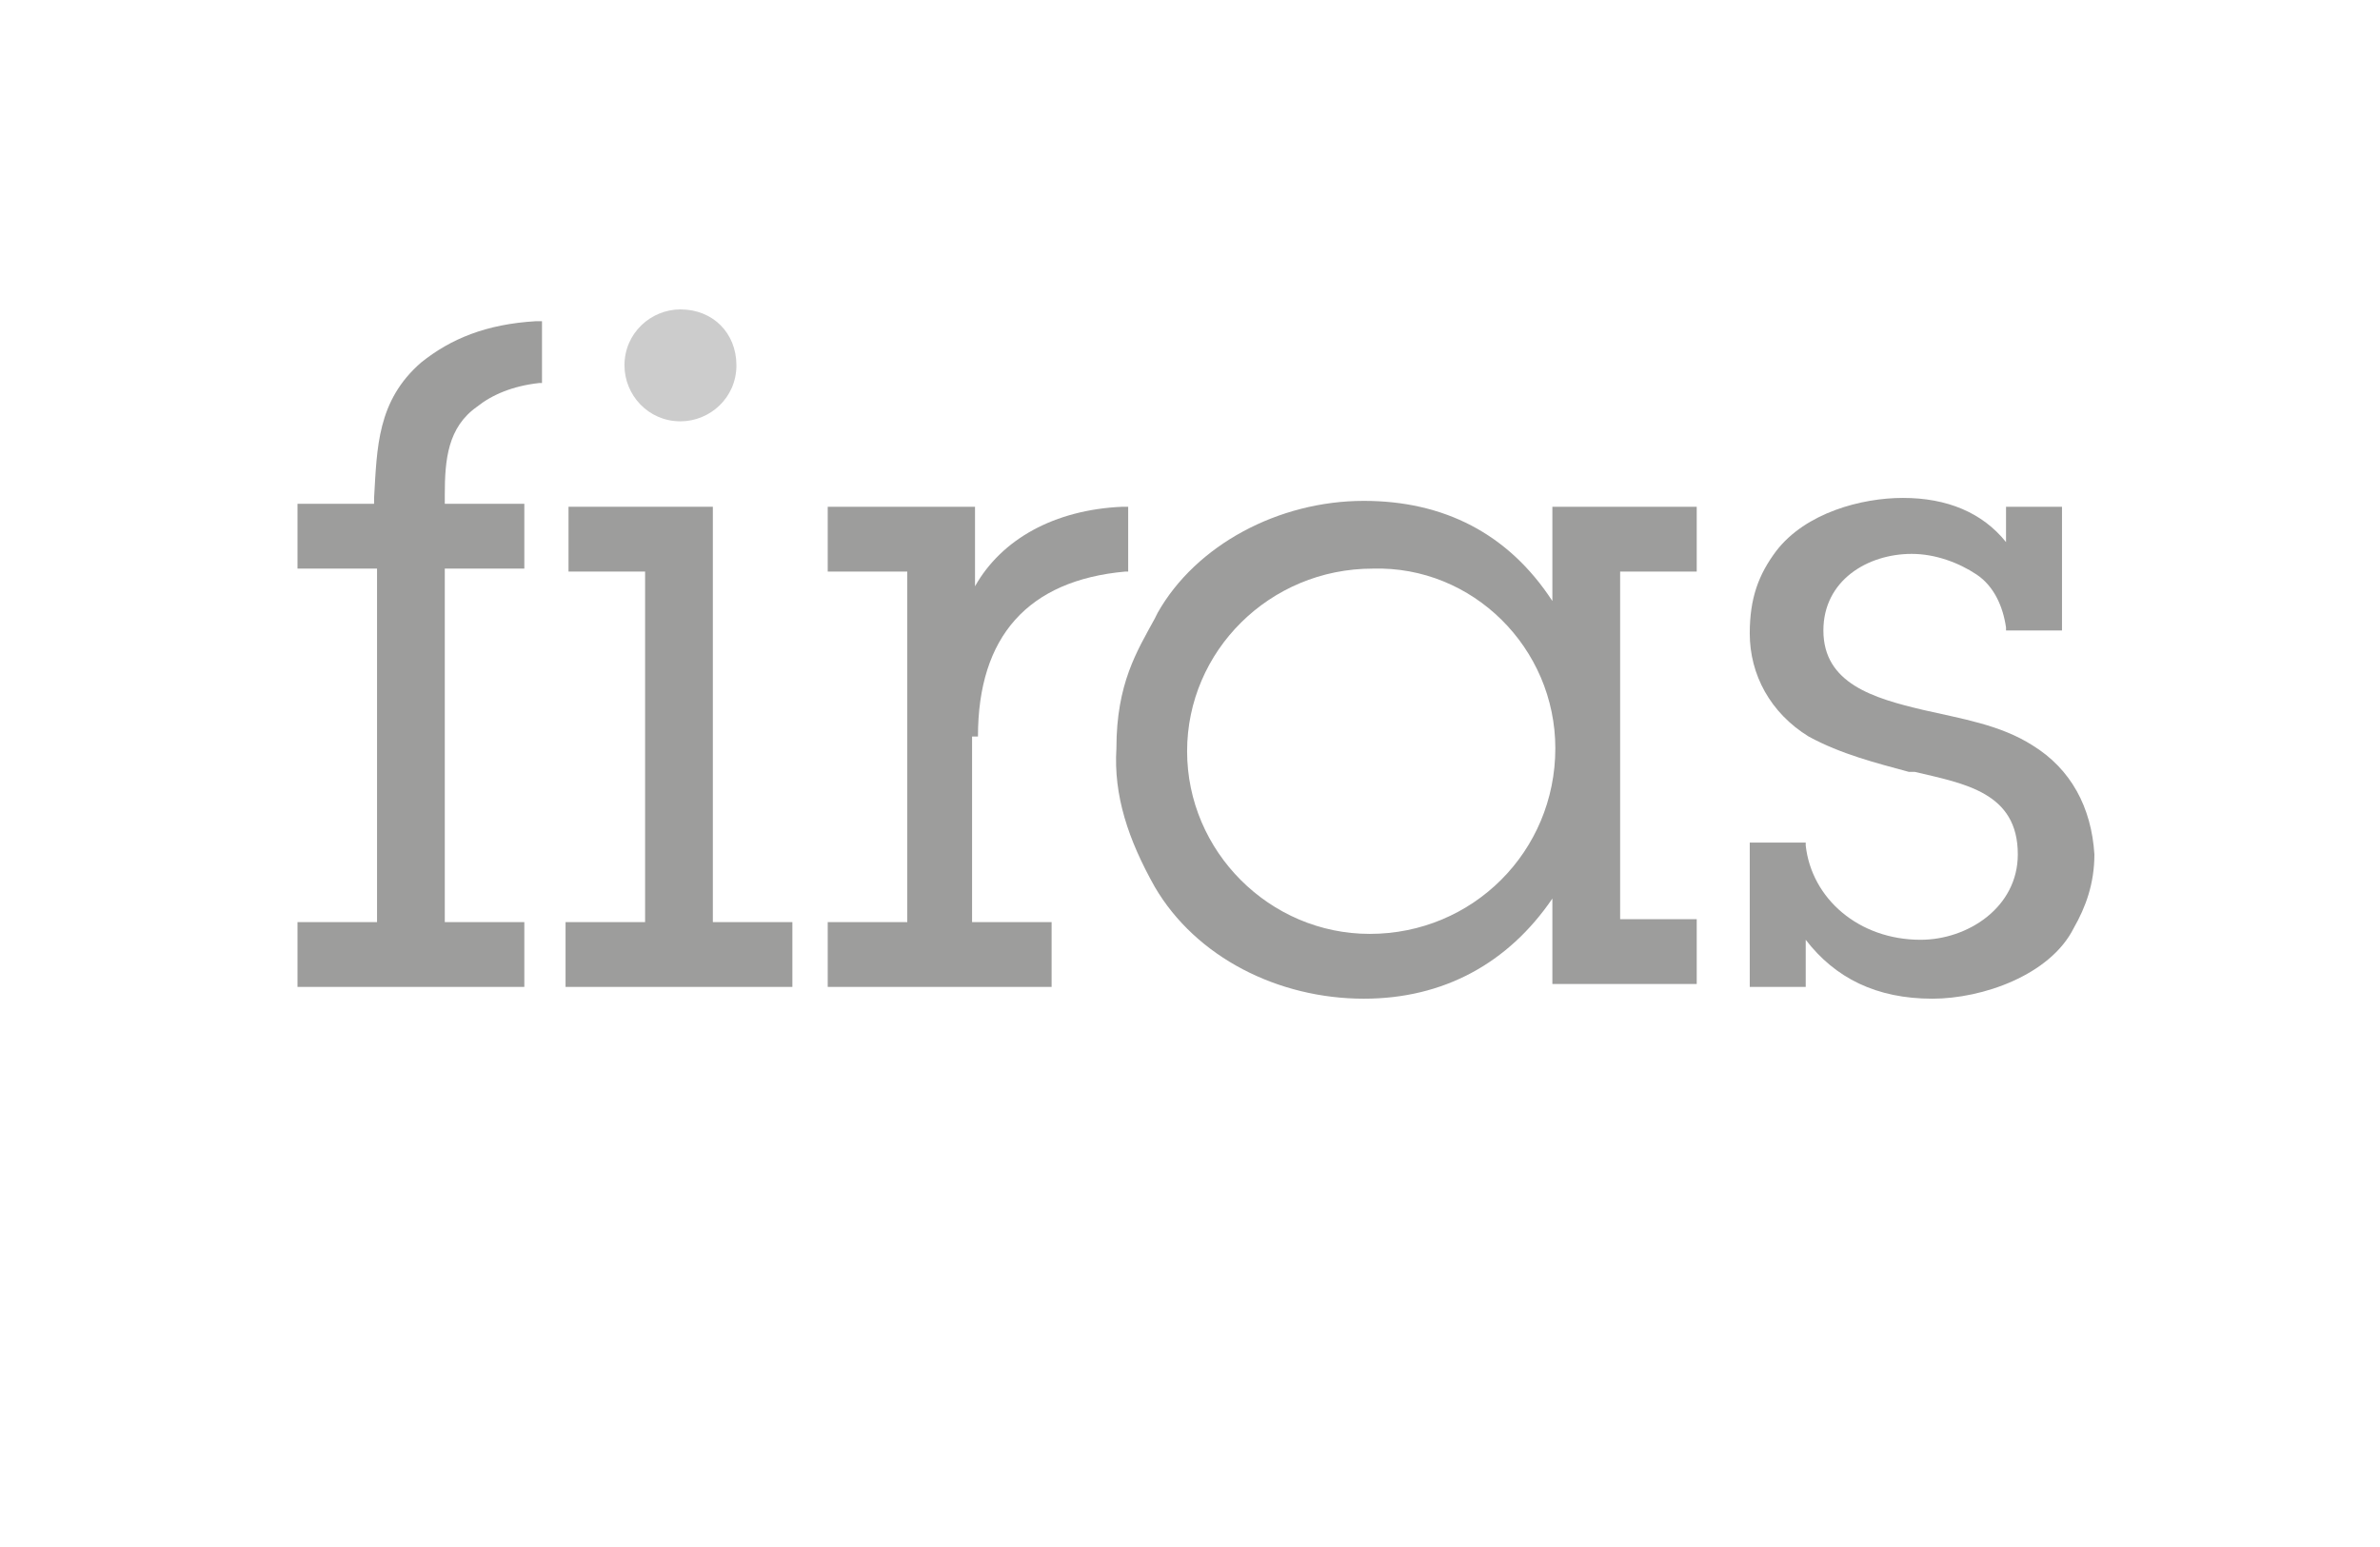
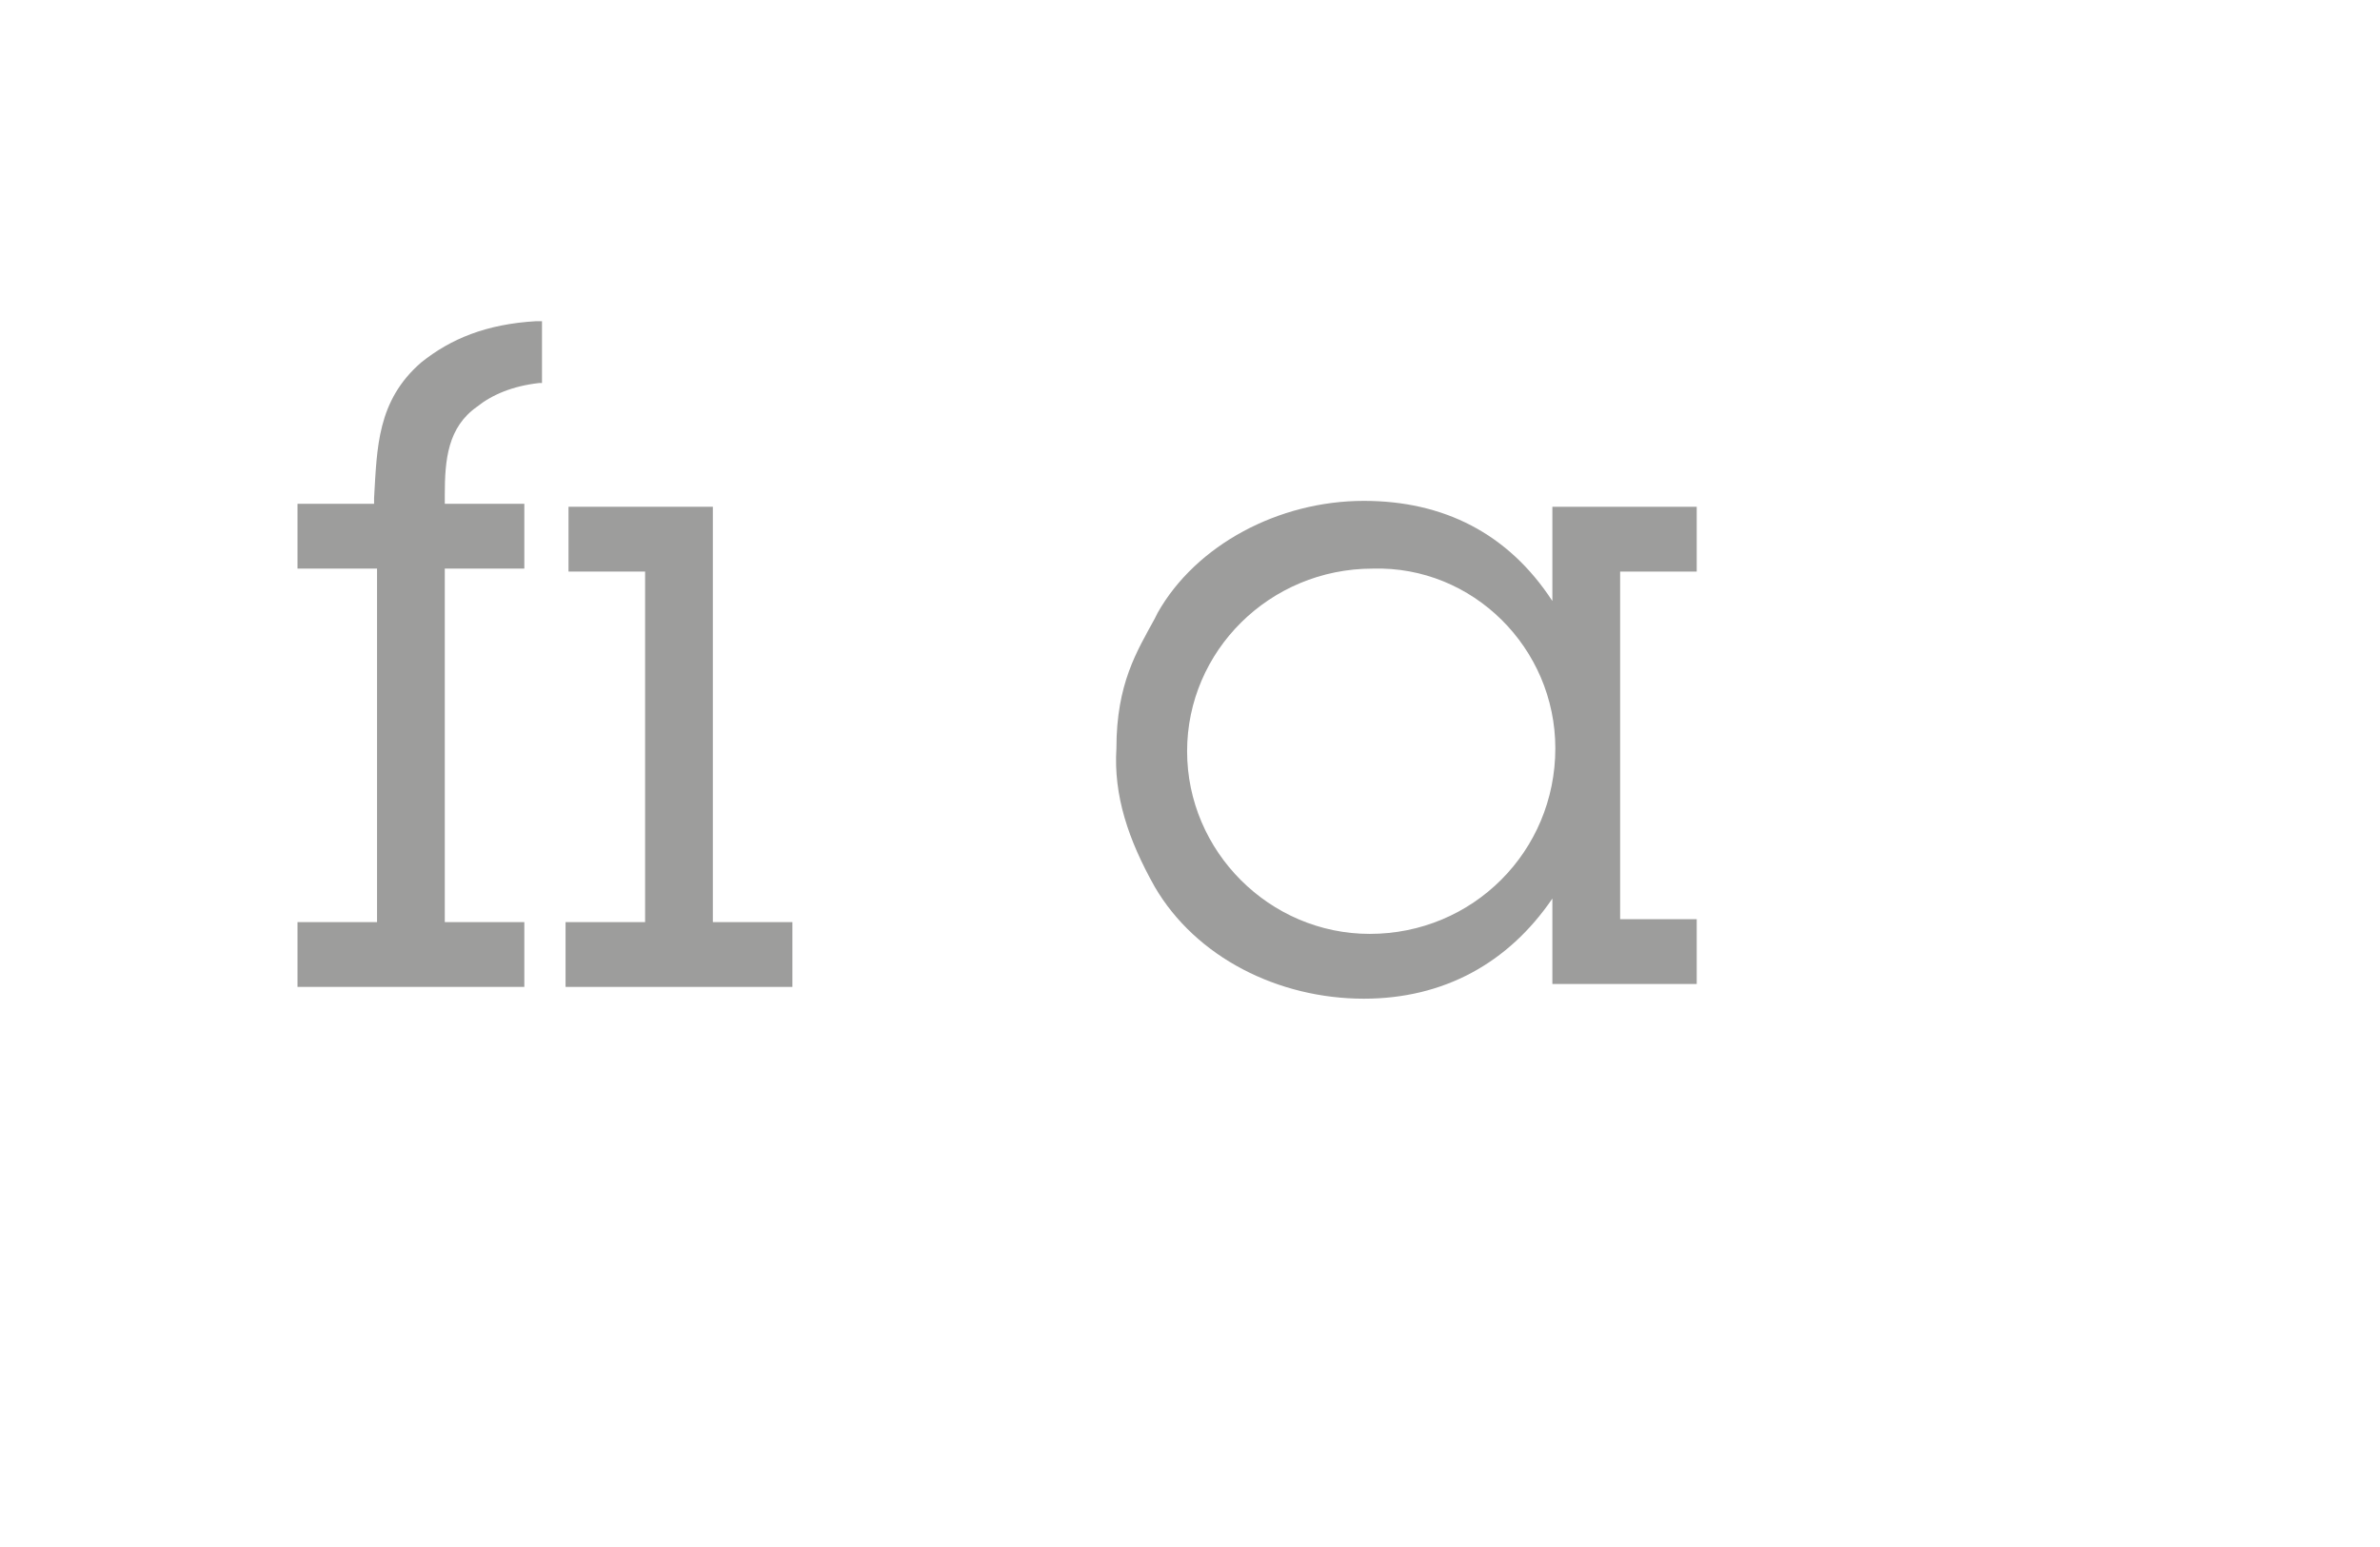
<svg xmlns="http://www.w3.org/2000/svg" width="200" height="130" viewBox="0 0 200 130" fill="none">
  <path d="M35.397 30.455C31.684 33.673 31.684 37.634 31.436 41.842V42.337H25V47.783H31.684V77.488H25V82.934H44.061V77.488H37.377V47.783H44.061V42.337H37.377V41.595C37.377 38.624 37.625 35.901 40.1 34.168C41.338 33.178 43.071 32.436 45.298 32.188H45.546V26.99H45.051C40.843 27.237 37.872 28.475 35.397 30.455Z" fill="#9D9D9C" />
  <path d="M59.903 42.585H47.774V48.031H54.21V77.488H47.526V82.934H66.587V77.488H59.903V42.585Z" fill="#9D9D9C" />
-   <path d="M82.182 61.893C82.182 53.477 86.39 48.773 94.559 48.031H94.806V42.585H94.311C88.618 42.833 84.162 45.308 81.934 49.269V42.585H69.557V48.031H76.241V77.488H69.557V82.934H88.371V77.488H81.687V61.893H82.182Z" fill="#9D9D9C" />
  <path d="M130.452 50.506C126.739 44.813 121.293 42.09 114.61 42.09C107.431 42.09 100.5 45.803 97.282 51.496L97.034 51.992C95.549 54.714 93.816 57.437 93.816 62.883C93.569 66.844 94.807 70.557 97.034 74.518C100.5 80.459 107.431 83.924 114.61 83.924C121.293 83.924 126.739 80.954 130.452 75.508V82.687H142.582V77.241H136.146V48.031H142.582V42.585H130.452V50.506ZM130.7 62.883C130.7 71.547 123.769 78.478 115.105 78.478C106.689 78.478 99.757 71.547 99.757 63.131C99.757 54.714 106.689 47.783 115.352 47.783C123.769 47.536 130.7 54.467 130.7 62.883Z" fill="#9D9D9C" />
-   <path d="M170.802 62.635C168.079 60.902 164.861 60.407 161.643 59.665C157.434 58.675 153.226 57.437 153.226 52.981C153.226 48.773 156.939 46.545 160.652 46.545C162.633 46.545 164.613 47.288 166.098 48.278C167.584 49.268 168.326 51.001 168.574 52.734V52.981H173.277V42.584H168.574V45.555C166.593 43.08 163.623 41.842 159.91 41.842C156.444 41.842 151.741 43.08 149.266 46.297C147.78 48.278 147.038 50.258 147.038 53.229C147.038 56.694 148.771 59.912 151.989 61.893C154.711 63.378 157.682 64.121 160.405 64.863H160.9C165.108 65.853 169.564 66.596 169.564 71.794C169.564 76.25 165.356 78.973 161.395 78.973C156.197 78.973 152.236 75.507 151.741 71.052V70.804H147.038V82.934H151.741V78.973C154.216 82.191 157.682 83.924 162.385 83.924C166.593 83.924 172.287 81.943 174.267 77.983C175.257 76.25 176 74.27 176 71.794C175.752 67.834 174.02 64.616 170.802 62.635Z" fill="#9D9D9C" />
-   <path d="M61.884 30.703C61.884 33.426 59.656 35.406 57.18 35.406C54.457 35.406 52.477 33.178 52.477 30.703C52.477 27.98 54.705 26 57.18 26C59.903 26 61.884 27.98 61.884 30.703Z" fill="#CCCCCC" />
</svg>